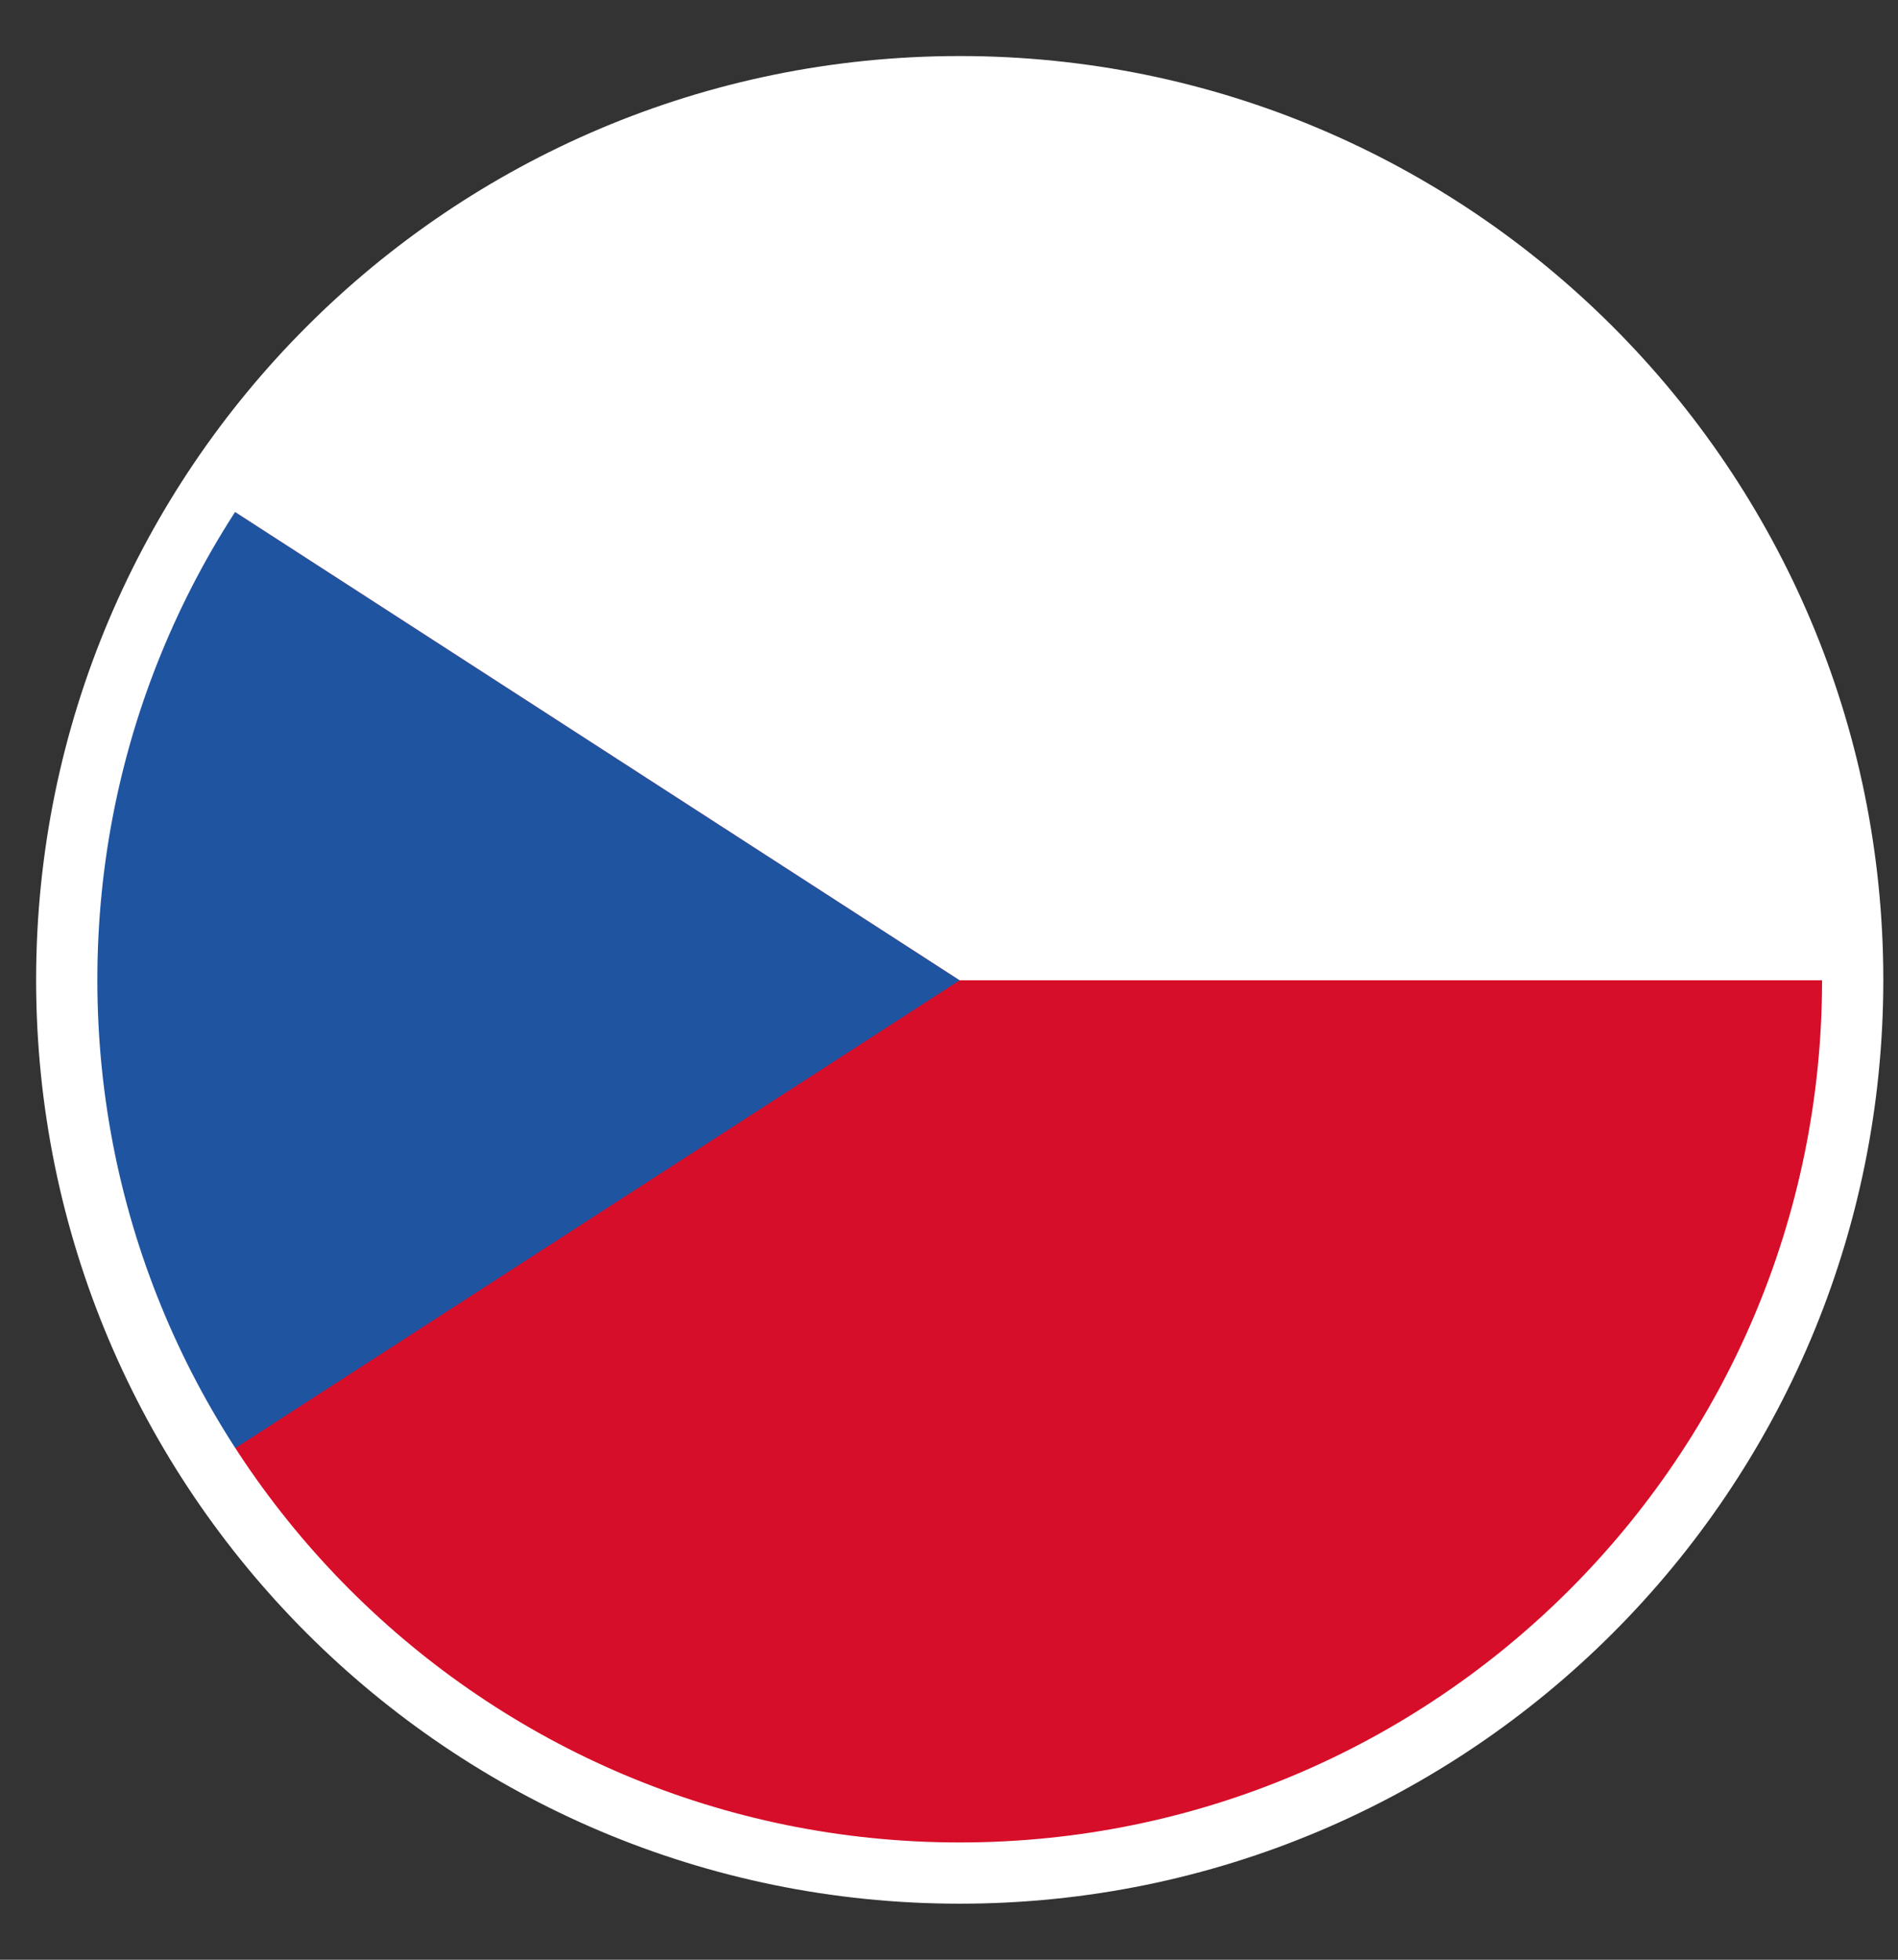
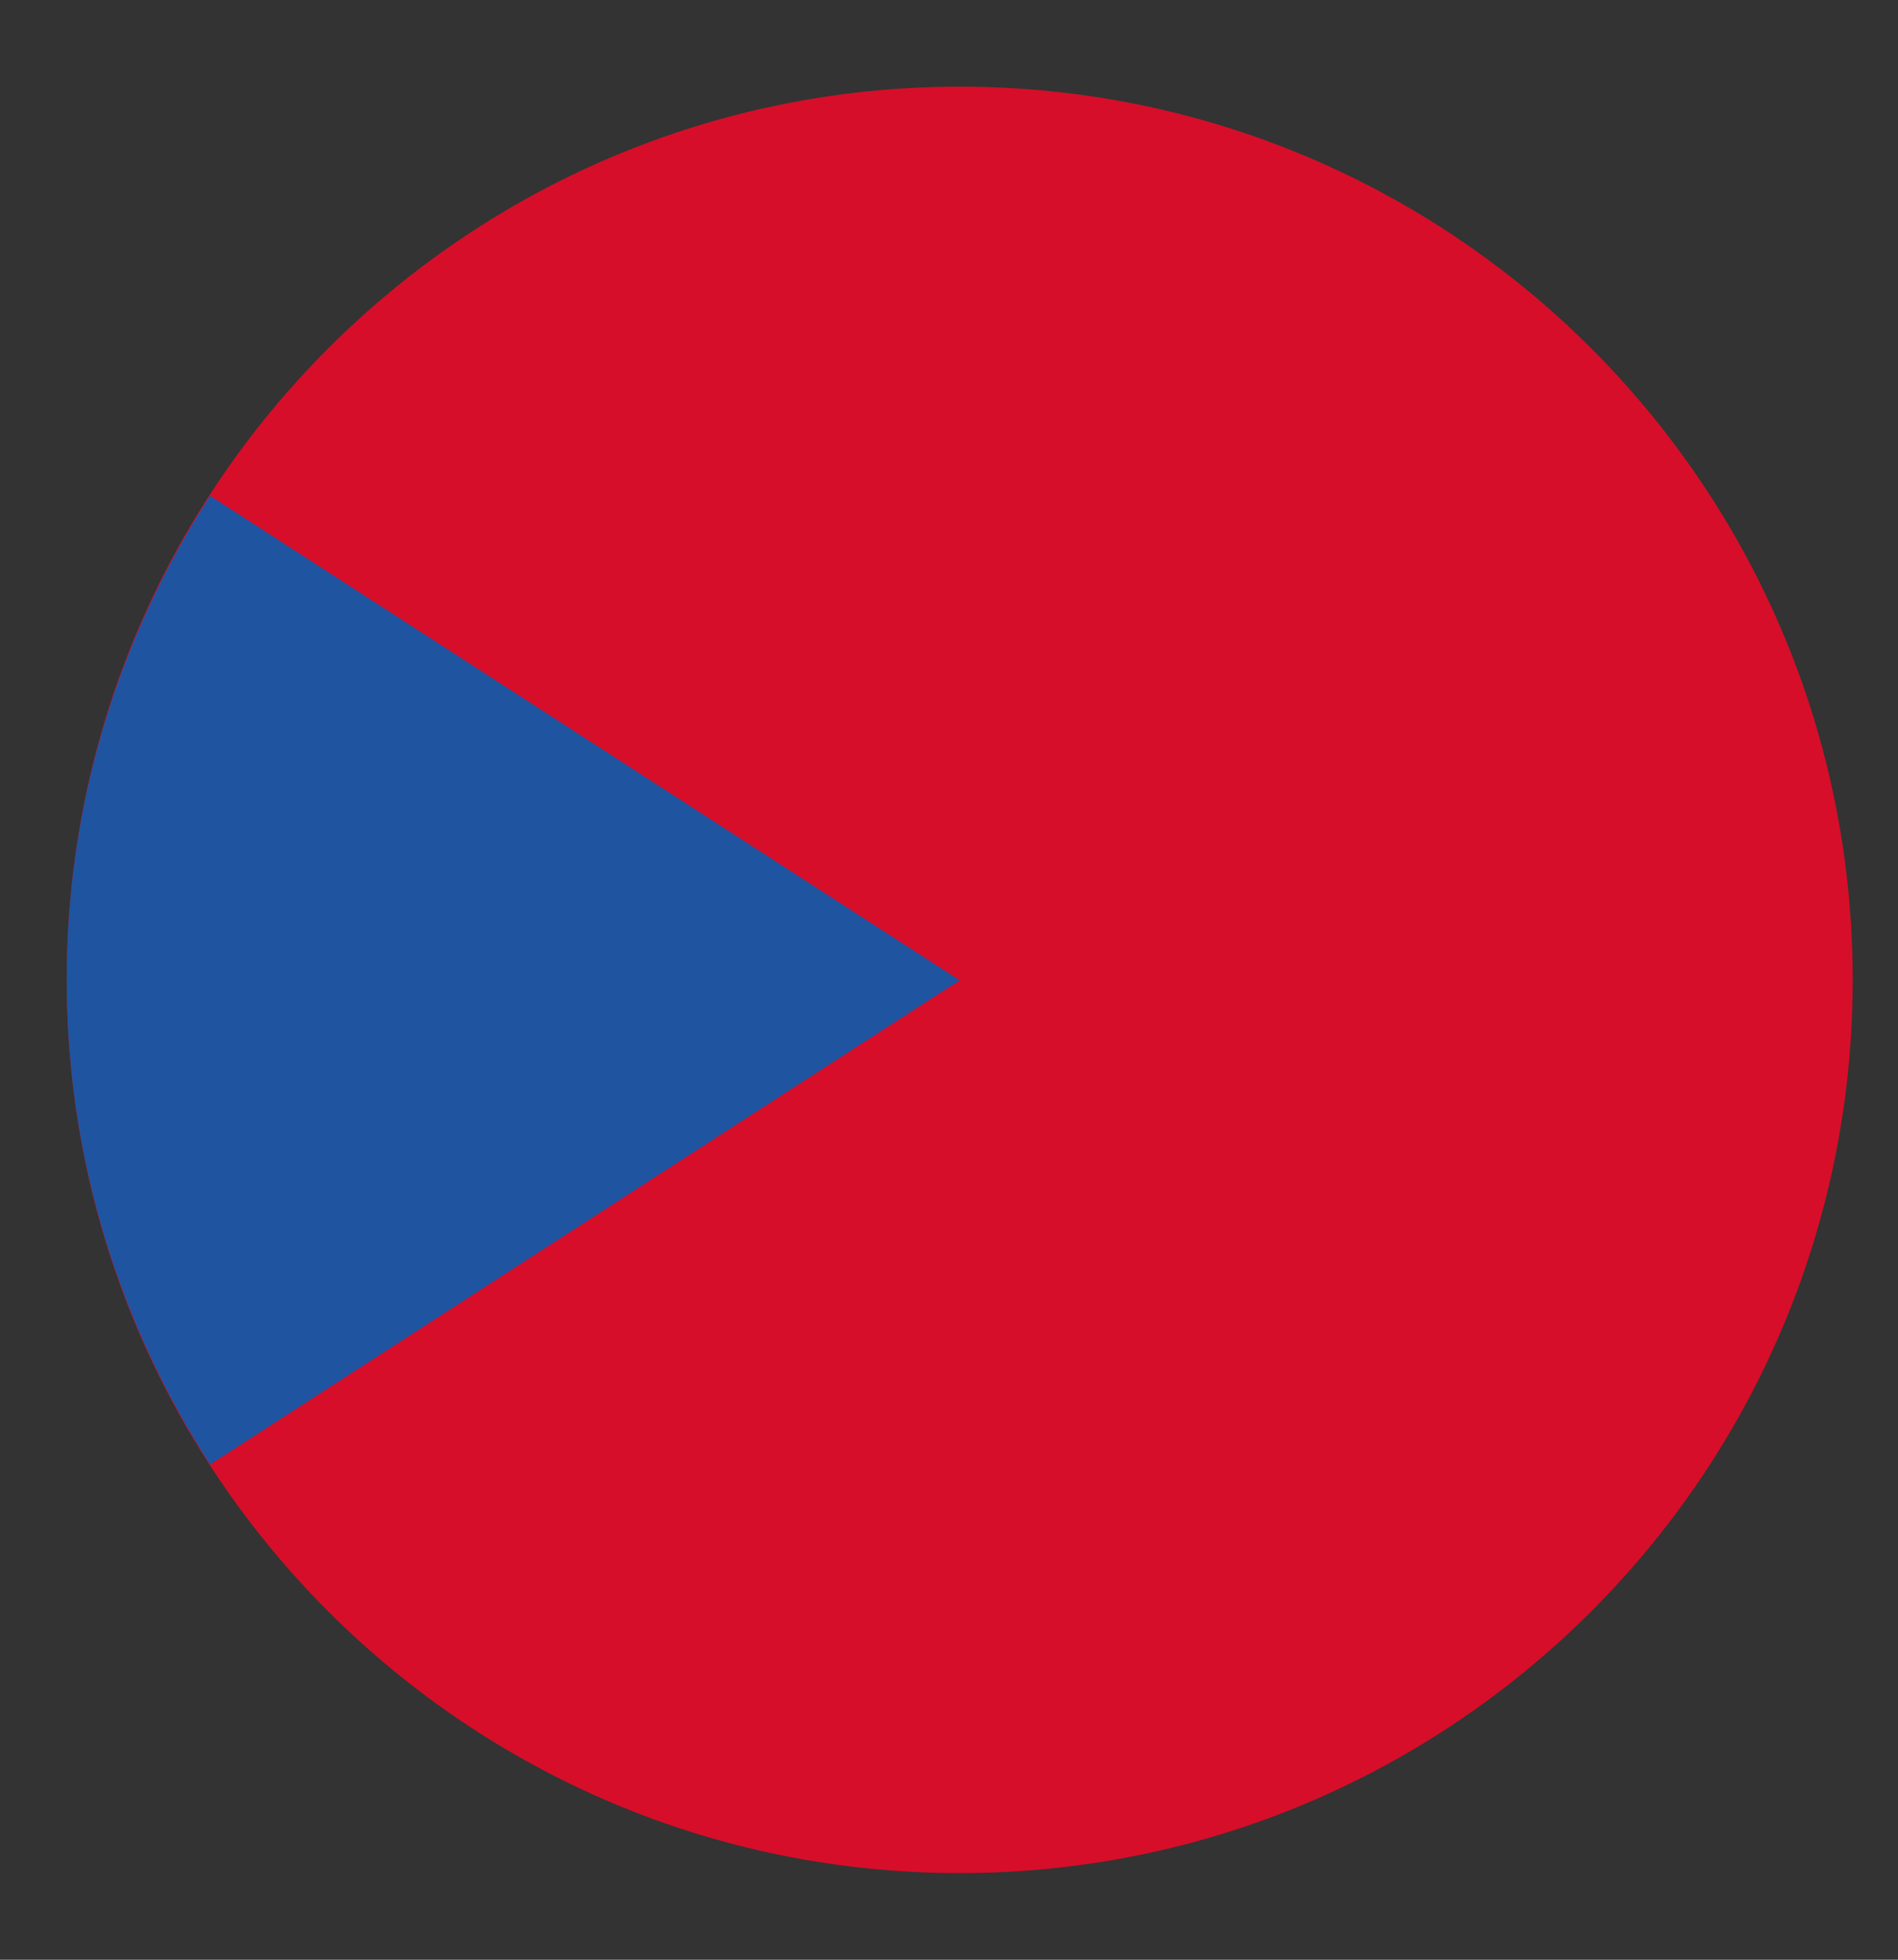
<svg xmlns="http://www.w3.org/2000/svg" width="31" height="32" viewBox="0 0 31 32" fill="none">
  <rect x="0" y="0" width="31" height="32" fill="#333333" stroke="none" />
  <g id="Layer_1">
    <path id="Vector" d="M15.675 30.585C23.73 30.585 30.26 24.055 30.26 16C30.26 7.945 23.73 1.415 15.675 1.415C7.62 1.415 1.09 7.945 1.09 16C1.09 24.055 7.62 30.585 15.675 30.585Z" fill="#D70E29" />
    <path id="Vector_2" d="M3.431 8.095C1.957 10.377 1.09 13.083 1.09 16C1.09 18.917 1.957 21.63 3.431 23.913L15.675 16.007L3.431 8.095Z" fill="#1F54A1" />
-     <path id="Vector_3" d="M3.43 8.095L15.675 16.007H30.26C30.26 7.941 23.733 1.415 15.675 1.415C10.534 1.415 6.027 4.076 3.43 8.095Z" fill="white" />
-     <path id="Vector_4" d="M15.675 30.585C23.73 30.585 30.26 24.055 30.26 16C30.26 7.945 23.73 1.415 15.675 1.415C7.62 1.415 1.09 7.945 1.09 16C1.09 24.055 7.62 30.585 15.675 30.585Z" stroke="white" stroke-miterlimit="10" />
  </g>
</svg>